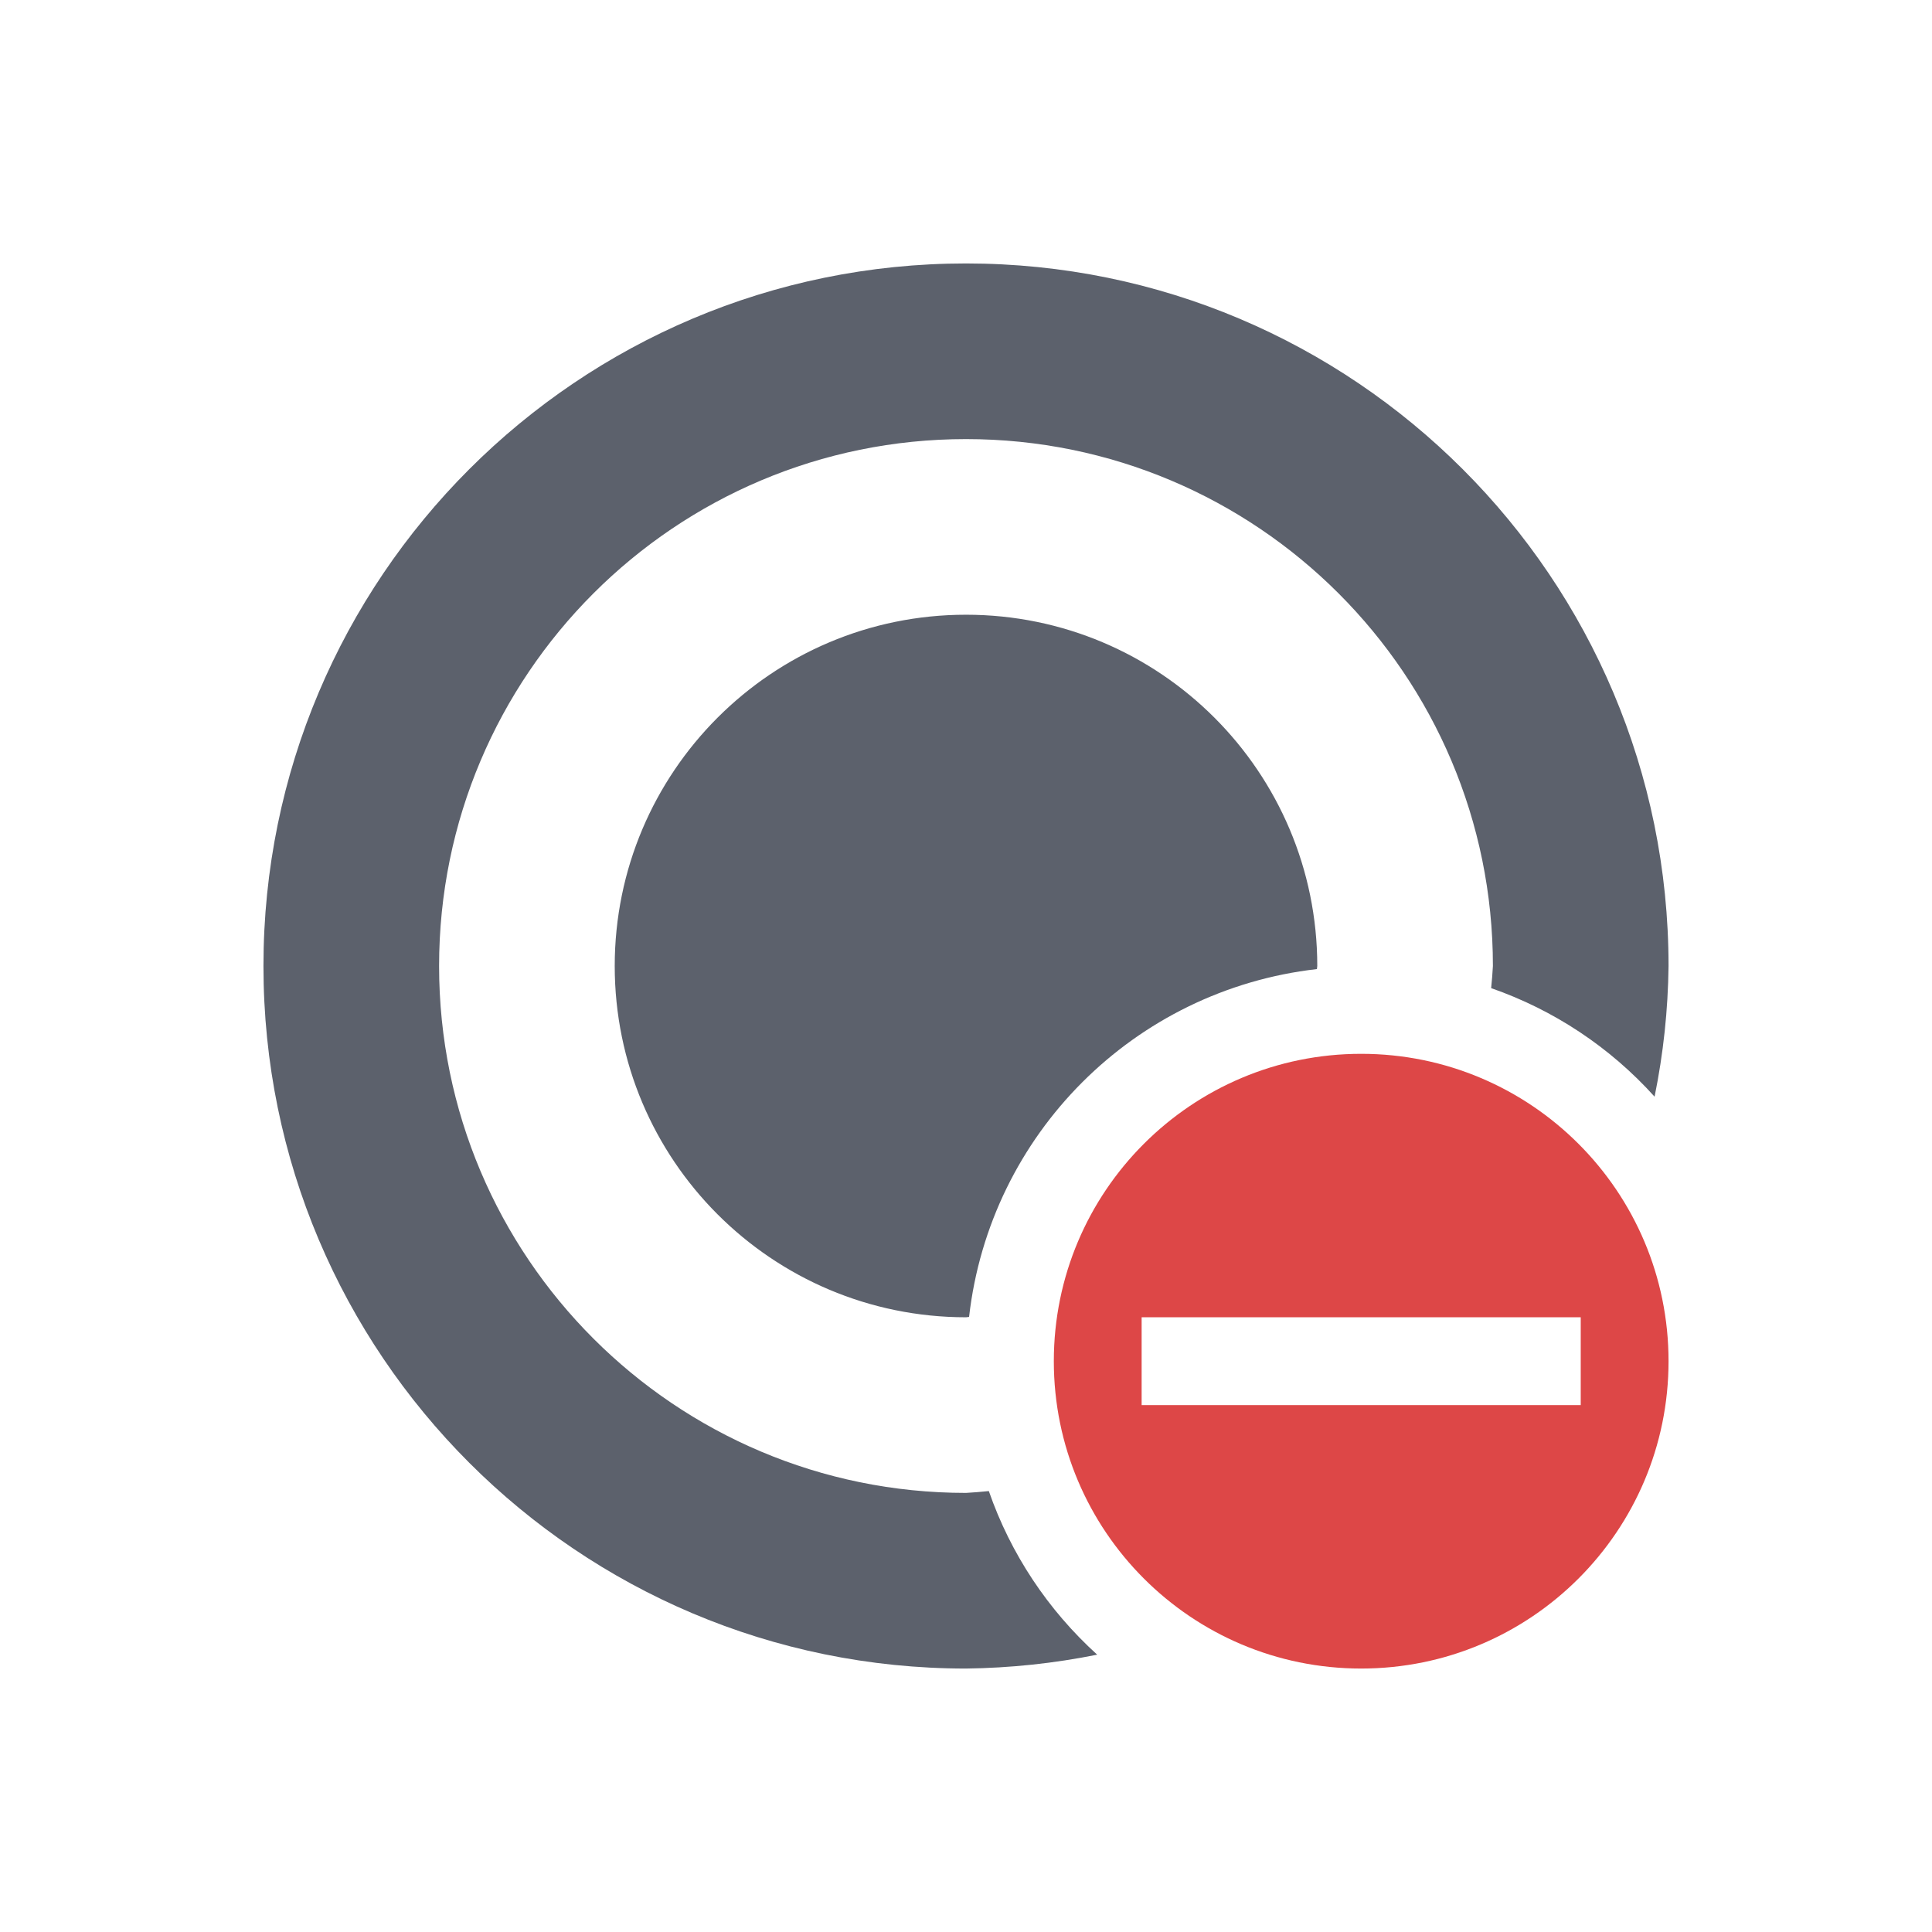
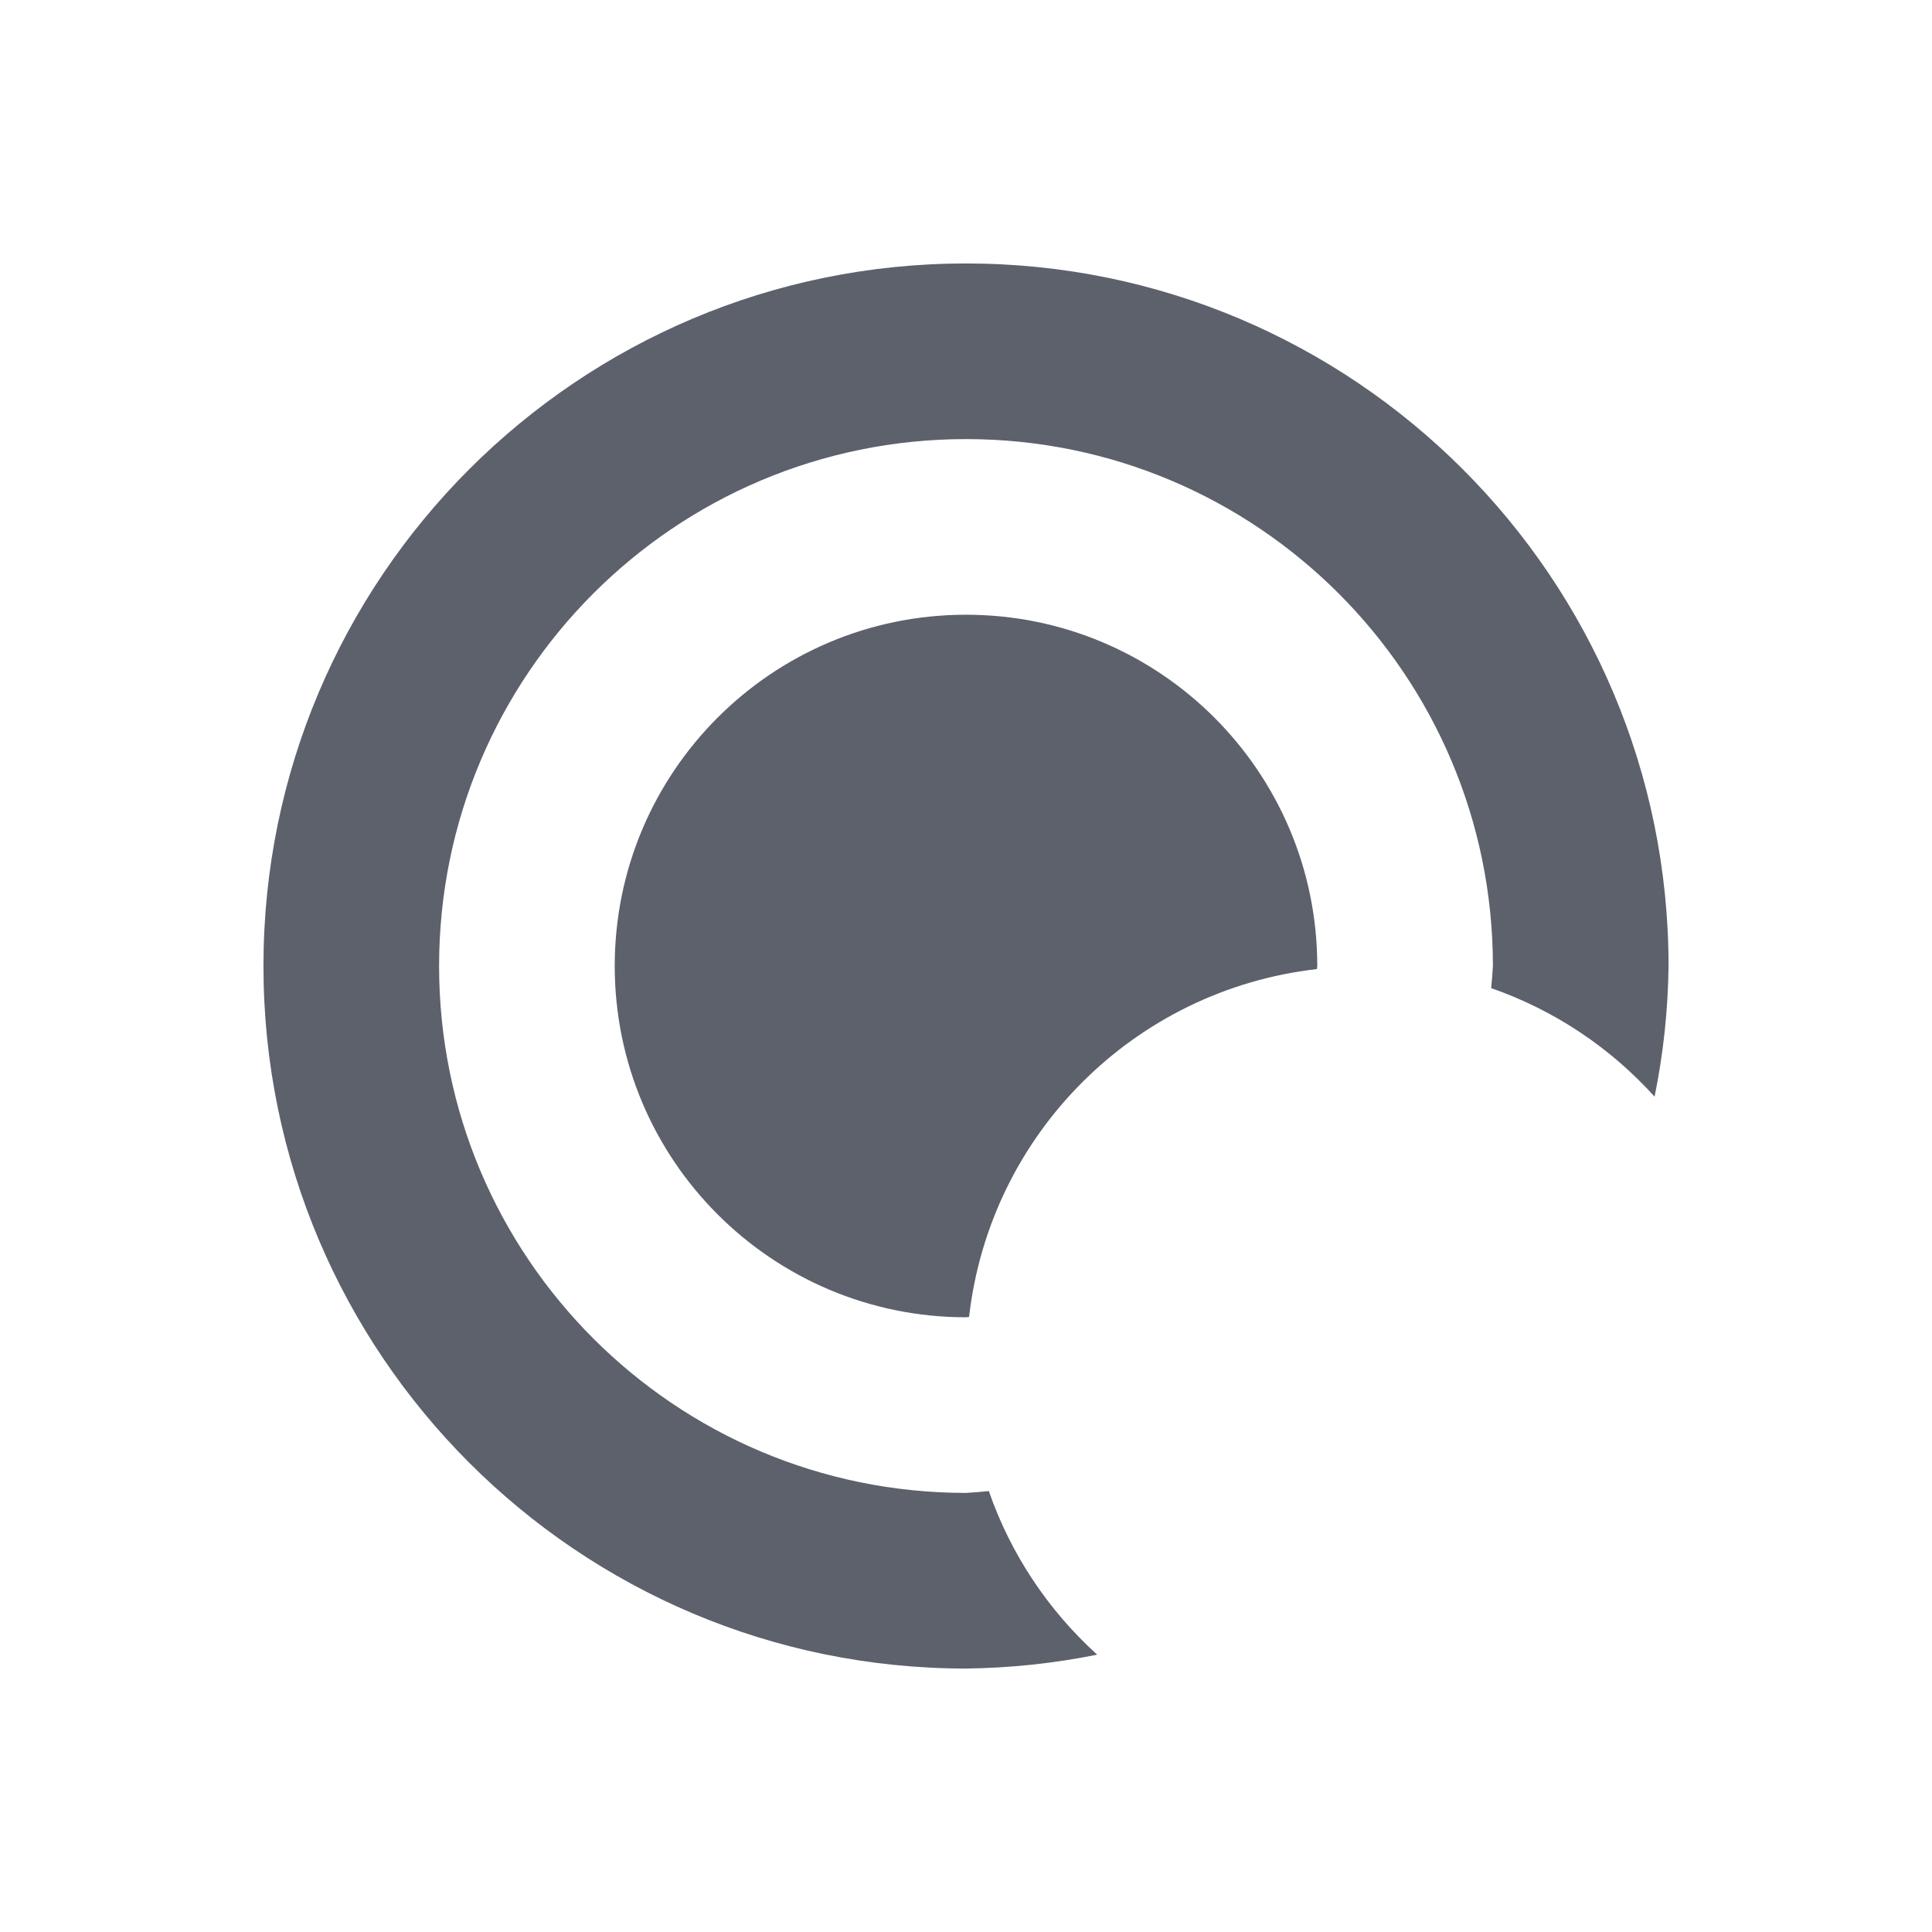
<svg xmlns="http://www.w3.org/2000/svg" width="22" height="22" version="1.1">
  <defs>
    <style id="current-color-scheme" type="text/css">
   .ColorScheme-Text { color:#5c616c; } .ColorScheme-Highlight { color:#367bf0; } .ColorScheme-NeutralText { color:#ffcc44; } .ColorScheme-PositiveText { color:#3db47e; } .ColorScheme-NegativeText { color:#dd4747; }
  </style>
  </defs>
-   <path style="fill:currentColor" class="ColorScheme-NegativeText" d="M 15.5,12 C 13.567,12 12,13.567 12,15.5 12,17.433 13.567,19 15.5,19 17.433,19 19,17.433 19,15.5 19,13.567 17.433,12 15.5,12 Z M 13,15 h 5 v 1 h -5 z" />
  <path style="fill:currentColor" class="ColorScheme-Text" d="m 11,3 c -4.418,0 -8,3.582 -8,8 0,4.418 3.582,8 8,8 0.502,-0.006 1.002,-0.059 1.494,-0.158 C 11.933,18.334 11.508,17.694 11.26,16.979 11.173,16.988 11.087,16.995 11,17 7.686,17 5,14.314 5,11 5,7.686 7.686,5 11,5 c 3.314,0 6,2.686 6,6 -0.005,0.084 -0.011,0.168 -0.02,0.252 0.715,0.249 1.355,0.674 1.861,1.236 C 18.941,11.998 18.994,11.5 19,11 19,6.582 15.418,3 11,3 Z m 0,4 c -2.209,0 -4,1.791 -4,4 0,2.209 1.791,4 4,4 l 0.035,-0.004 c 0.237,-2.081 1.88,-3.724 3.961,-3.961 C 14.997,11.023 14.999,11.012 15,11 15,8.791 13.209,7 11,7 Z" />
</svg>